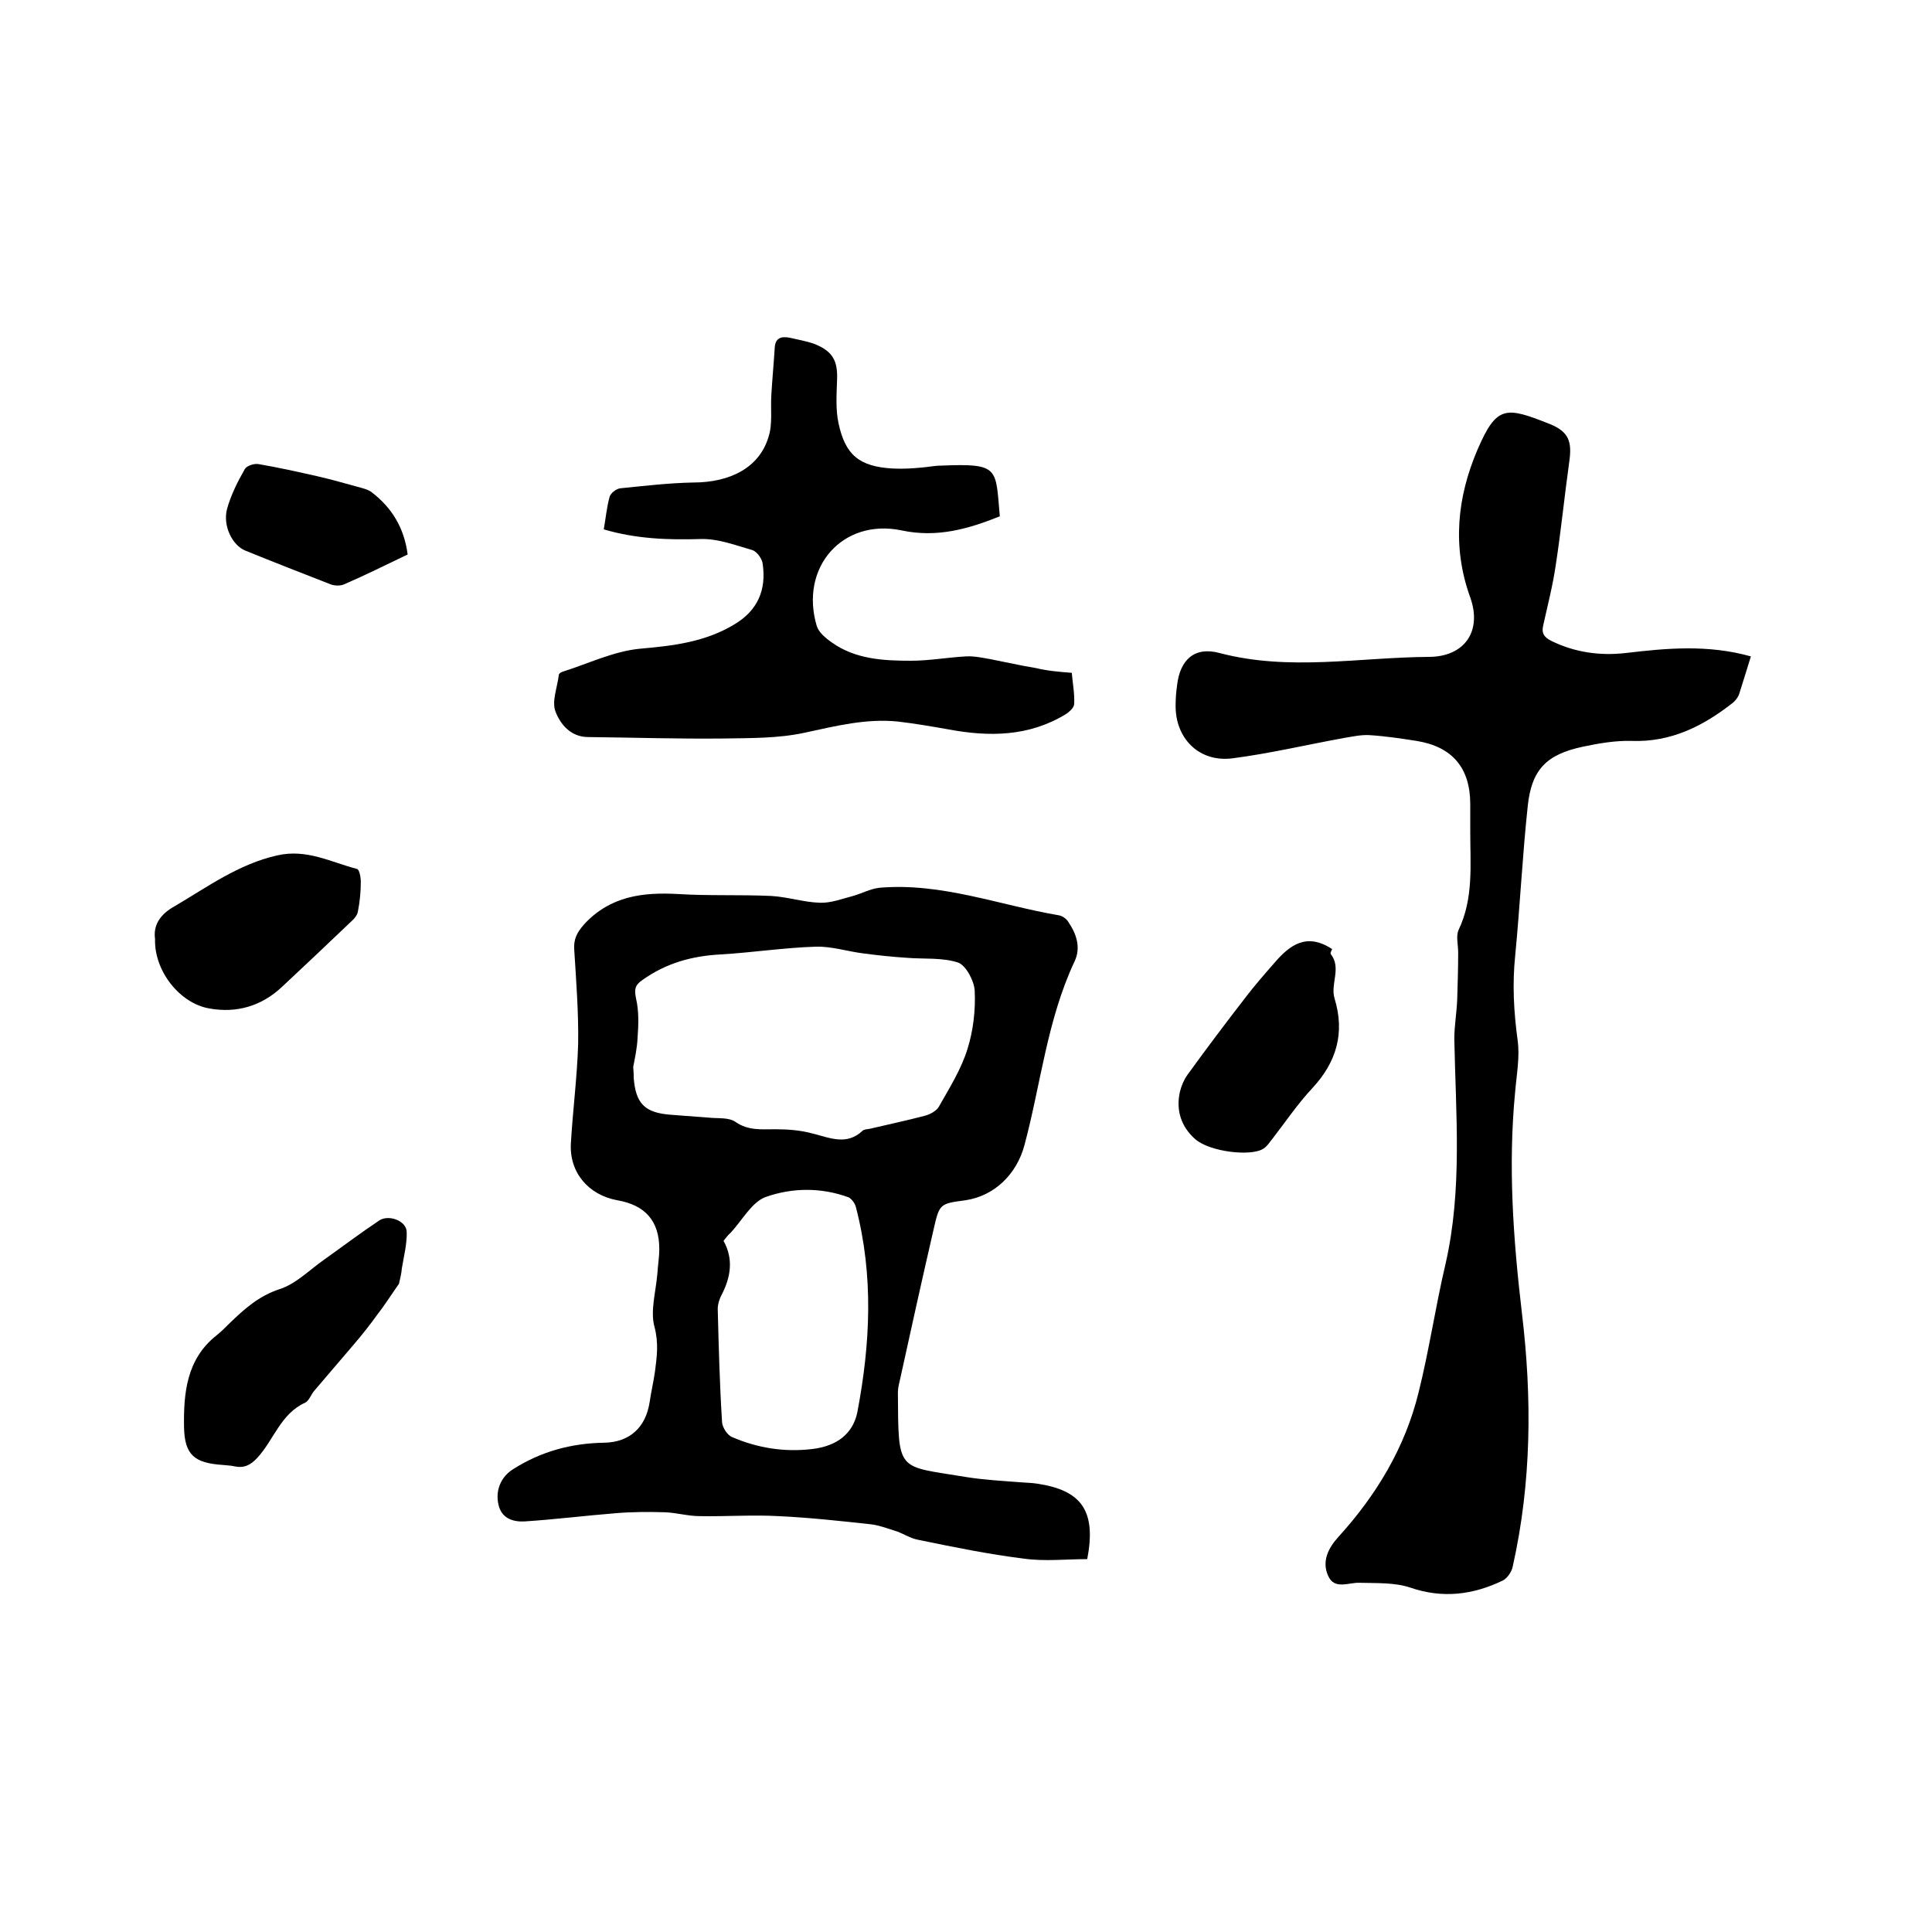
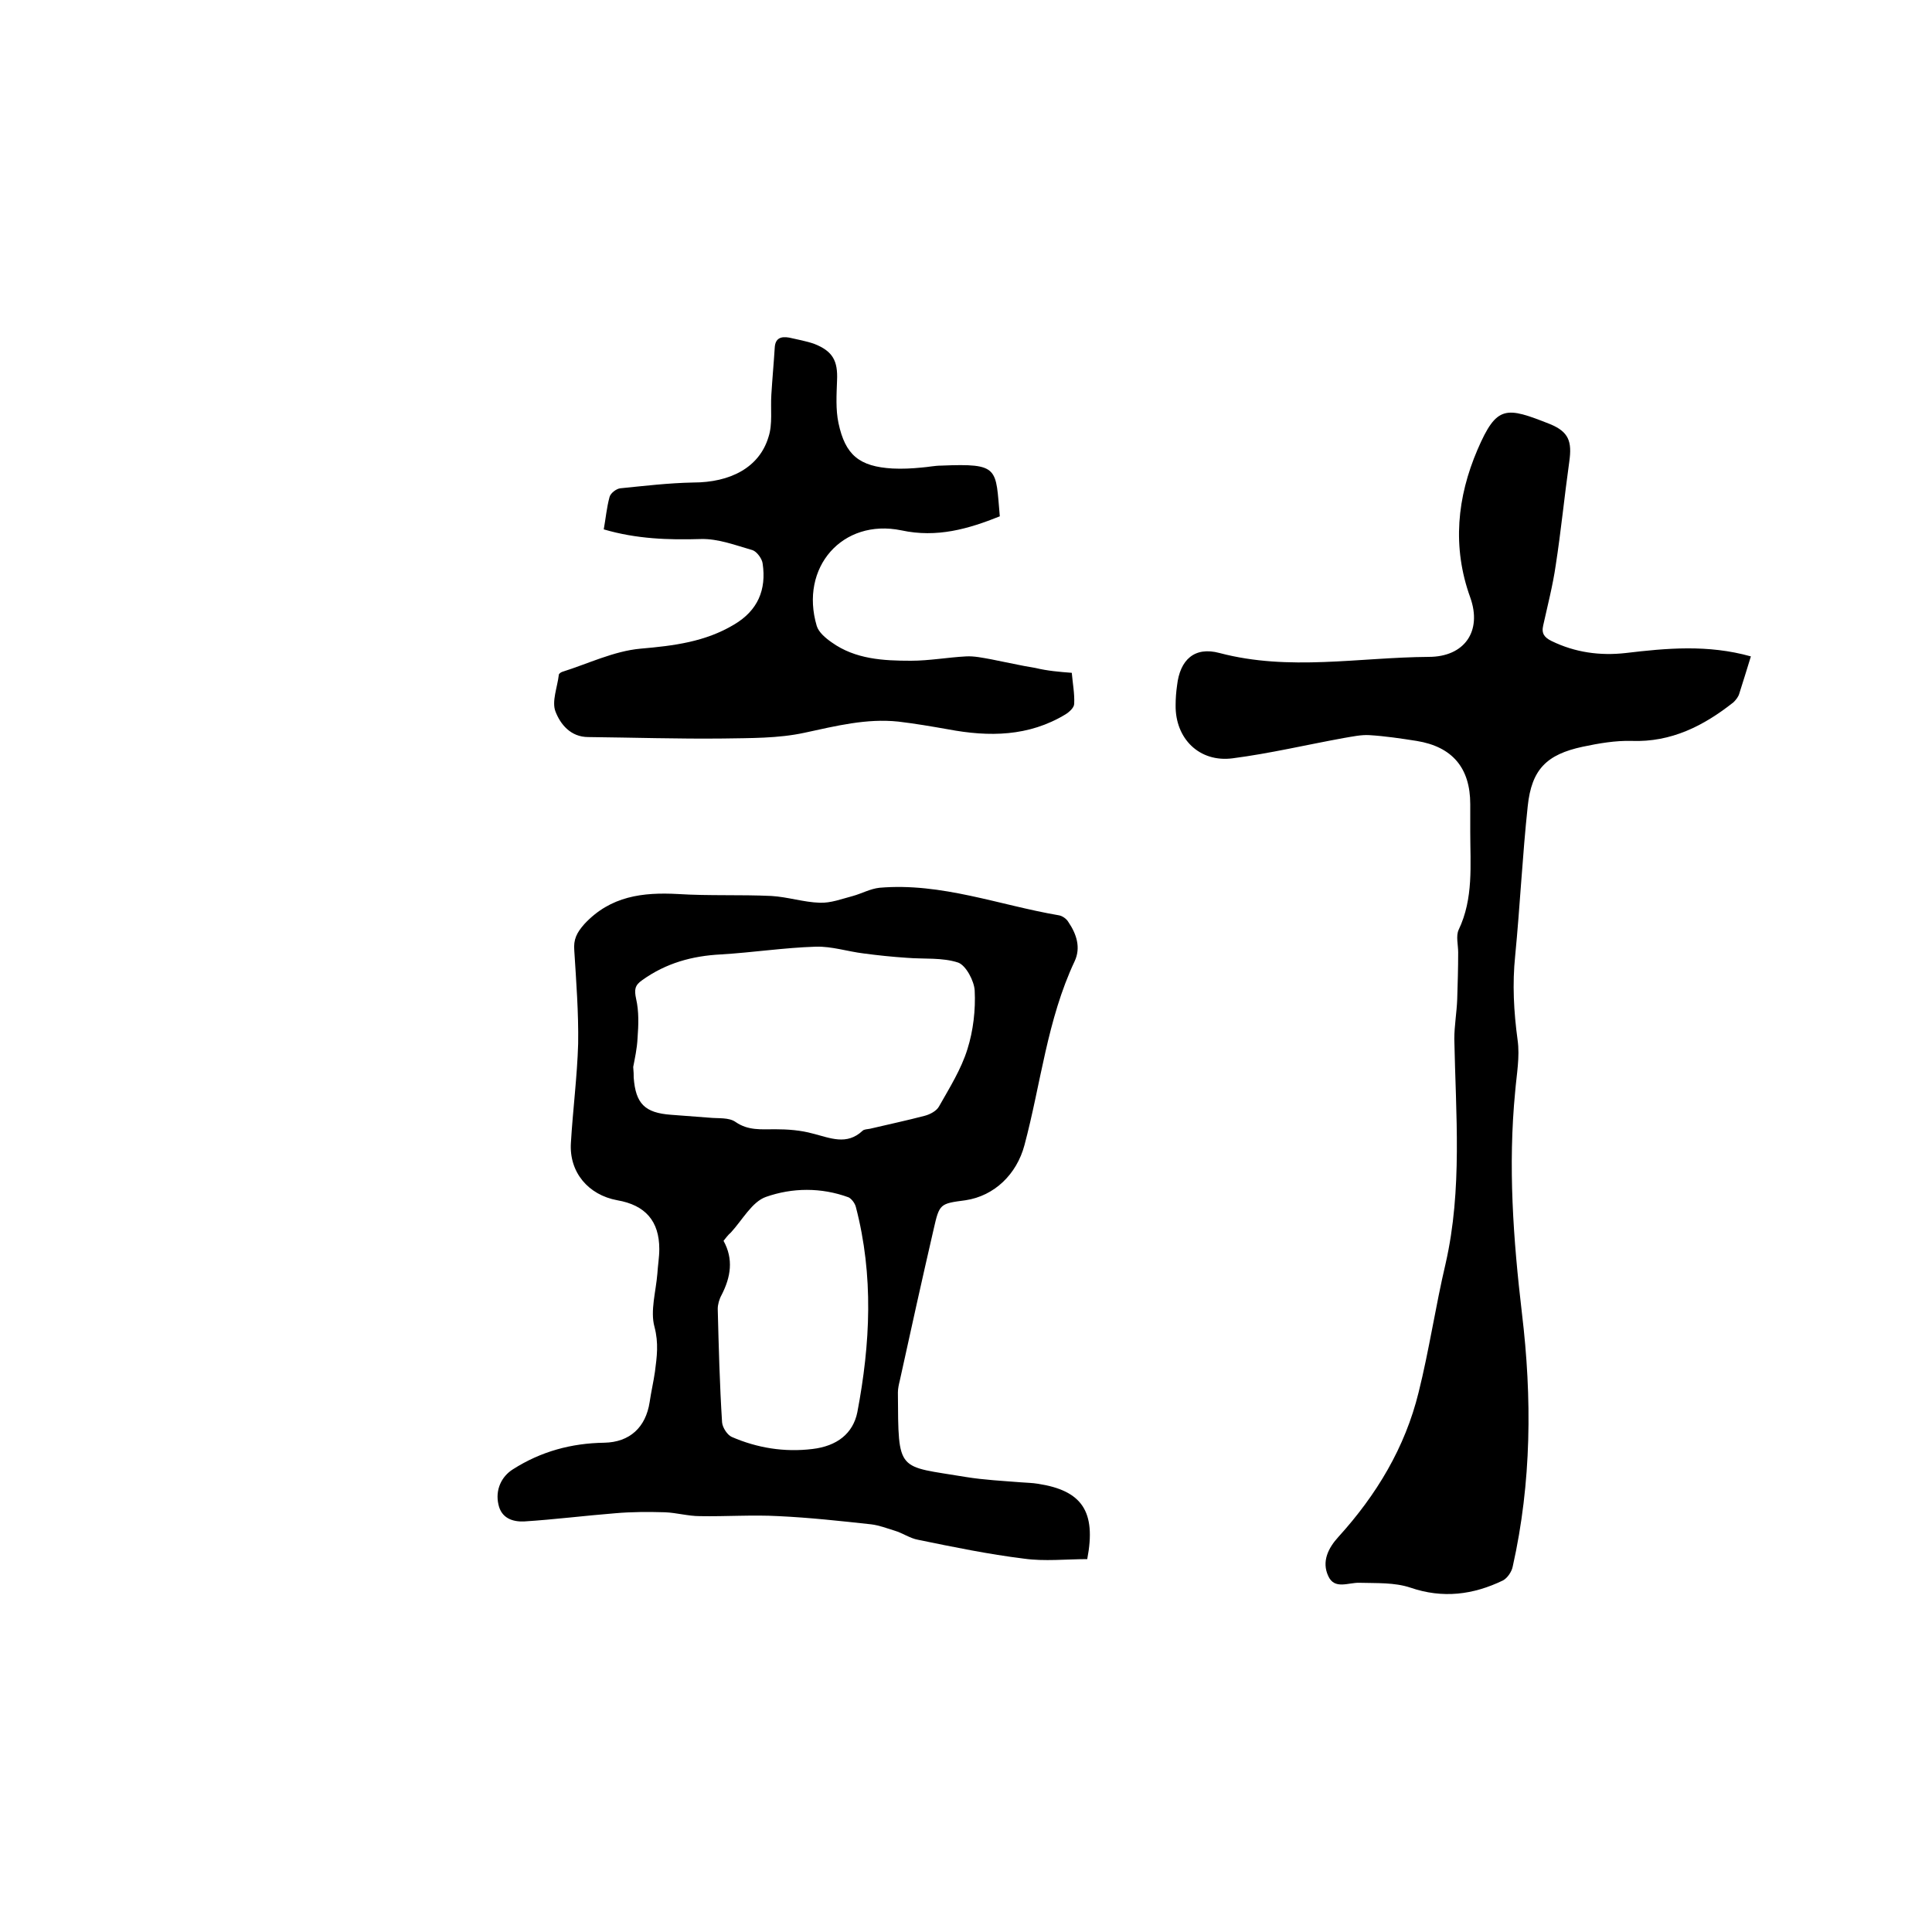
<svg xmlns="http://www.w3.org/2000/svg" enable-background="new 0 0 400 400" viewBox="0 0 400 400">
  <path d="m225.1 322.8c-4.4 0-8.8.5-13.1-.1-7.3-.9-14.6-2.4-21.9-3.9-1.7-.3-3.2-1.4-4.9-1.9-1.6-.5-3.2-1.1-4.8-1.3-6.4-.7-12.8-1.4-19.2-1.7-5.4-.3-10.9.1-16.3 0-2.4 0-4.8-.7-7.2-.8-3.4-.1-6.9-.1-10.3.2-6.3.5-12.6 1.3-18.9 1.7-2.4.1-4.7-.7-5.3-3.5-.7-3 .6-5.8 3-7.3 5.8-3.7 12.1-5.4 18.9-5.5 5.3-.1 8.6-3.2 9.4-8.4.3-2.1.8-4.2 1.1-6.3.4-3.1.8-5.9-.1-9.3-.9-3.3.3-7.3.6-11 .1-1.7.4-3.4.4-5.1 0-5.8-2.9-9.1-8.7-10.1-6-1.1-10-5.8-9.6-11.9.4-6.8 1.3-13.7 1.5-20.5.1-6.4-.4-12.9-.8-19.3-.2-2.3.5-3.7 2.1-5.5 5.4-5.8 12.1-6.6 19.4-6.2 6.4.4 12.9.1 19.3.4 3.4.2 6.7 1.3 10 1.4 2.3.1 4.6-.8 6.9-1.4 1.8-.5 3.6-1.5 5.5-1.7 12.8-1.1 24.8 3.6 37.1 5.7.7.1 1.6.7 2 1.4 1.7 2.5 2.6 5.3 1.3 8.1-5.7 12.1-7 25.4-10.4 38.1-1.6 6-6.2 10.5-12.2 11.4-5.3.7-5.4.7-6.6 6-2.4 10.4-4.7 20.8-7 31.3-.2.8-.4 1.7-.4 2.5.1 16.8-.2 15.1 14.1 17.5 3.7.6 7.6.8 11.4 1.1 1.2.1 2.3.1 3.5.3 9.1 1.4 12.1 5.7 10.2 15.6zm-94-101.9c.1 1.1.1 1.6.1 2.2.4 5.4 2.3 7.3 7.7 7.7 2.6.2 5.3.4 7.9.6 1.9.2 4.1-.1 5.5.9 2.6 1.8 5.3 1.5 8.2 1.5 2.6 0 5.3.2 7.8.9 3.6.9 7 2.5 10.3-.6.3-.3 1-.3 1.5-.4 3.8-.9 7.6-1.7 11.4-2.7 1.1-.3 2.4-1 2.9-1.9 2.2-3.9 4.6-7.7 5.9-11.9 1.2-3.8 1.7-8.1 1.5-12.1-.1-2-1.8-5.2-3.4-5.8-3.3-1.1-7.1-.7-10.7-1-3-.2-5.9-.5-8.9-.9-3.3-.4-6.6-1.5-9.9-1.4-6.5.2-13 1.2-19.6 1.6-6 .3-11.4 1.8-16.3 5.3-1.6 1.1-1.7 2-1.3 3.9.6 2.6.5 5.4.3 8.1-.1 2.2-.6 4.4-.9 6zm18.7 36c2.1 3.8 1.5 7.5-.4 11.2-.5.9-.8 2-.8 2.9.2 7.8.4 15.7.9 23.5.1 1.1 1.1 2.6 2 3 5.3 2.3 10.9 3.2 16.7 2.5 5.1-.6 8.4-3.2 9.3-7.6 2.7-14.2 3.4-28.3-.3-42.5-.2-.8-.9-1.7-1.5-2-5.7-2.1-11.7-2-17.1-.1-2.9 1-4.9 4.8-7.3 7.4-.6.5-1 1.1-1.5 1.7z" />
  <path d="m362.5 135.9c-.8 2.6-1.6 5.2-2.4 7.7-.2.7-.7 1.3-1.2 1.8-6.2 4.9-12.9 8.3-21.1 8-3.3-.1-6.8.5-10.1 1.2-7.5 1.6-10.6 4.7-11.4 12.3-1.1 10.3-1.6 20.7-2.6 31-.6 5.8-.3 11.5.5 17.4.5 3.5-.2 7.1-.5 10.7-1.5 15.4-.4 30.6 1.4 45.9 2.1 17.5 2 35-1.9 52.4-.2 1.1-1.1 2.4-2 2.9-6.2 3-12.5 3.8-19.2 1.5-3.3-1.1-7-.9-10.5-1-2.3-.1-5.2 1.5-6.5-1.4-1.4-3 0-5.8 2.1-8.1 7.9-8.7 13.8-18.5 16.6-29.9 2.2-8.8 3.5-17.8 5.6-26.7 3.5-15.4 2.1-30.9 1.8-46.5 0-2.7.5-5.5.6-8.2.1-3.2.2-6.5.2-9.7 0-1.6-.5-3.4.1-4.7 3.1-6.5 2.4-13.4 2.4-20.3 0-1.9 0-3.8 0-5.7 0-7.5-3.7-11.9-11.1-13.1-3.2-.5-6.5-1-9.8-1.2-1.7-.1-3.5.3-5.3.6-7.7 1.4-15.3 3.2-23 4.2-6.9.9-11.9-4.1-11.8-11 0-1.4.1-2.7.3-4.1.6-5.3 3.6-8.1 8.8-6.7 14.4 3.8 28.8.9 43.3.8 7.4 0 11.1-5.3 8.6-12.3-3.8-10.5-2.7-20.8 1.5-30.6 4-9.3 5.9-8.9 15-5.3 3.9 1.6 4.6 3.6 4 7.8-1 7.1-1.7 14.3-2.8 21.4-.6 4.2-1.7 8.4-2.6 12.5-.4 1.7.3 2.5 1.7 3.2 4.9 2.4 10.1 3.1 15.4 2.5 8.4-1 17-1.8 25.9.7z" />
  <path d="m221.9 139.3c.2 2.3.6 4.3.5 6.4 0 .8-1 1.7-1.8 2.2-7.6 4.6-15.8 4.7-24.3 3.1-3.4-.6-6.9-1.2-10.3-1.6-6.6-.7-12.9.9-19.4 2.3-5.5 1.2-11.3 1.1-16.9 1.2-9.3.1-18.6-.2-27.9-.3-3.7 0-5.8-2.7-6.8-5.3-.8-2.1.4-5 .7-7.6 0-.2.4-.5.7-.6 5.4-1.7 10.7-4.3 16.2-4.8 6.9-.6 13.4-1.4 19.4-5 4.9-2.9 6.7-7.2 5.9-12.6-.1-1-1.2-2.5-2.1-2.8-3.5-1-7.1-2.4-10.7-2.3-6.7.2-13.3 0-20.1-2 .4-2.2.6-4.5 1.2-6.7.2-.8 1.4-1.7 2.2-1.8 5-.5 10-1.1 15.1-1.2 7.7 0 13.7-3.1 15.6-9.4.9-2.7.4-5.8.6-8.8.2-3.3.5-6.5.7-9.7.1-2 1.3-2.4 3-2.1 1.7.4 3.5.7 5.2 1.3 3.8 1.5 4.9 3.5 4.7 7.6-.1 2.9-.3 6 .3 8.8 1.4 6.6 4.3 9 11.2 9.4 2 .1 4 0 6-.2 1.4-.1 2.7-.4 4.1-.4 12.1-.5 11.2.5 12.1 10.5-6.5 2.6-13 4.5-20.4 2.9-12.2-2.5-21.1 7.7-17.5 19.8.4 1.3 1.8 2.5 3.1 3.4 4.9 3.5 10.7 3.8 16.4 3.8 3.8 0 7.6-.7 11.4-.9 1.7-.1 3.5.3 5.2.6 3.1.6 6.1 1.3 9.2 1.8 2.5.6 4.9.8 7.5 1z" />
-   <path d="m82.6 265.8c-1.7 2.4-3 4.5-4.5 6.4-1.5 2.1-3.1 4.1-4.8 6.1-2.7 3.2-5.5 6.4-8.2 9.6-.7.8-1.1 2.1-1.9 2.5-5.1 2.3-6.5 7.7-9.9 11.4-1.4 1.5-2.7 2.2-4.7 1.8-.8-.2-1.7-.2-2.5-.3-5.8-.4-7.9-2-8-7.9-.1-6.9.5-14 6.7-18.9 1-.8 1.9-1.7 2.8-2.6 3-2.9 6-5.6 10.3-7 3.4-1.1 6.2-4 9.2-6.1 3.8-2.7 7.5-5.5 11.4-8.1 1.9-1.3 5.6 0 5.7 2.3.1 2.5-.6 5.1-1 7.6-.1 1.2-.4 2.3-.6 3.2z" />
-   <path d="m32.1 194.4c-.4-2.8 1-5.1 4.1-6.8 6.8-4 13.2-8.7 21.2-10.5 6.1-1.4 11.1 1.4 16.5 2.8.5.1.8 1.7.8 2.7 0 2-.2 4.1-.6 6.1-.1.7-.7 1.5-1.3 2-4.8 4.6-9.7 9.2-14.5 13.7-4.2 3.9-9.3 5.4-14.9 4.4-6.1-1-11.5-7.7-11.3-14.4z" />
-   <path d="m275.8 196.5c-.1.2-.4.8-.3 1 2.3 2.9-.1 6.2.8 9.2 2.2 7.2.4 13.2-4.6 18.6-3 3.2-5.5 6.9-8.2 10.4-.6.7-1.1 1.6-1.9 2.1-2.5 1.7-11.2.7-14.2-2-2.8-2.5-4-5.9-3.1-9.8.3-1.2.8-2.4 1.5-3.4 3.9-5.4 7.9-10.7 12-16 1.9-2.5 4-4.9 6.1-7.3 3.1-3.6 6.6-6.3 11.9-2.8z" />
-   <path d="m84.4 114.8c-4.4 2.1-8.8 4.3-13.2 6.2-.7.3-1.9.3-2.7 0-5.9-2.3-11.8-4.6-17.7-7-2.7-1.1-4.7-5.1-3.8-8.6.8-2.9 2.2-5.7 3.7-8.3.4-.7 2-1.2 2.9-1 4.1.7 8.1 1.6 12.1 2.5 3.1.7 6.1 1.6 9.1 2.4.7.2 1.4.4 2 .8 4.4 3.3 6.9 7.6 7.6 13z" />
</svg>